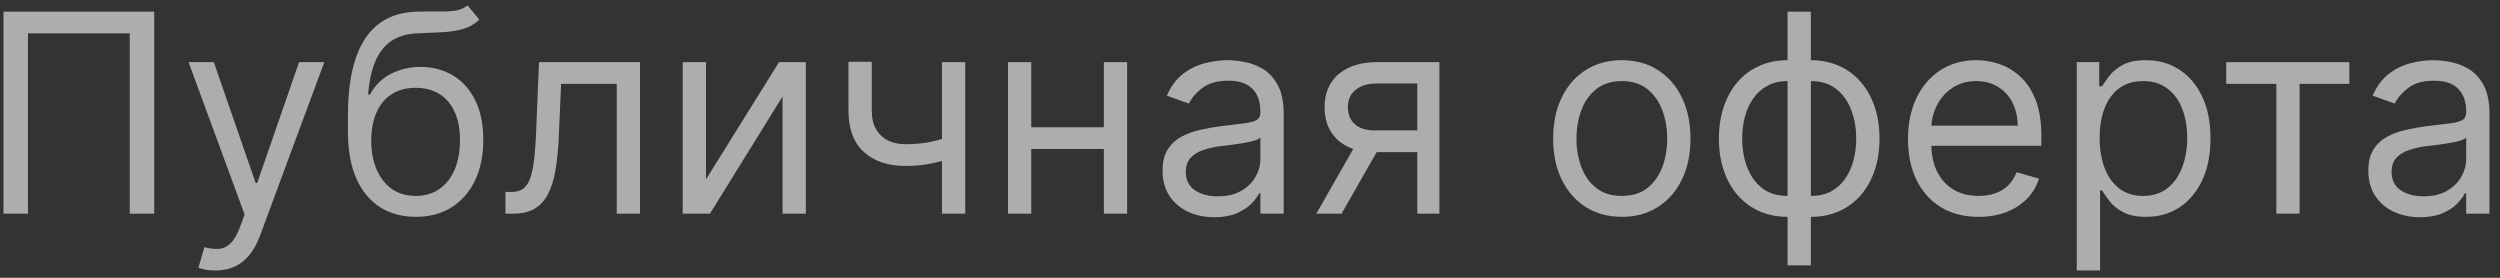
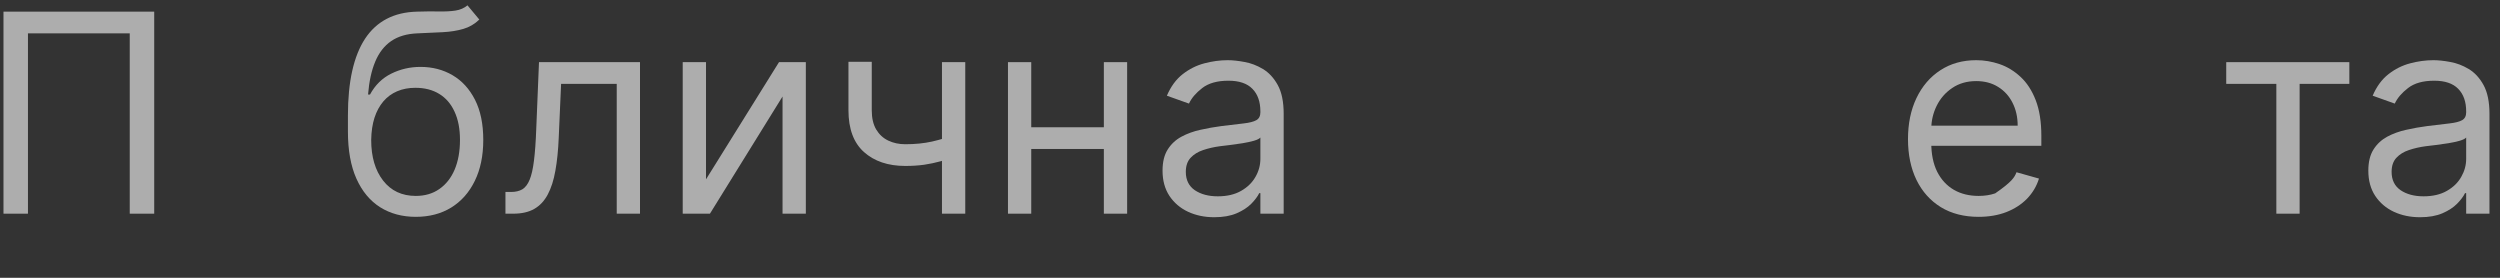
<svg xmlns="http://www.w3.org/2000/svg" width="117" height="13" viewBox="0 0 117 13" fill="none">
  <rect x="0" y="0" width="117" height="13" fill="#333333" stroke="none" />
  <g opacity="0.6">
    <path d="M7.217 0.545V10H6.072V1.561H1.308V10H0.163V0.545H7.217Z" fill="white" />
-     <path d="M10.081 12.659C9.896 12.659 9.731 12.644 9.587 12.613C9.442 12.585 9.342 12.557 9.287 12.53L9.564 11.57C9.828 11.637 10.062 11.662 10.265 11.643C10.469 11.625 10.649 11.534 10.806 11.371C10.966 11.211 11.112 10.951 11.244 10.591L11.447 10.037L8.825 2.909H10.007L11.964 8.56H12.038L13.995 2.909H15.177L12.167 11.034C12.032 11.4 11.864 11.704 11.664 11.944C11.464 12.187 11.232 12.367 10.967 12.484C10.705 12.601 10.41 12.659 10.081 12.659Z" fill="white" />
    <path d="M21.878 0.25L22.432 0.915C22.217 1.124 21.967 1.27 21.684 1.353C21.401 1.436 21.081 1.487 20.724 1.506C20.367 1.524 19.97 1.543 19.533 1.561C19.041 1.58 18.633 1.7 18.309 1.921C17.986 2.143 17.737 2.463 17.562 2.881C17.386 3.3 17.274 3.814 17.225 4.423H17.317C17.557 3.98 17.889 3.654 18.314 3.445C18.739 3.235 19.194 3.131 19.681 3.131C20.235 3.131 20.733 3.26 21.176 3.518C21.62 3.777 21.97 4.16 22.229 4.668C22.488 5.176 22.617 5.802 22.617 6.547C22.617 7.289 22.484 7.929 22.22 8.467C21.958 9.006 21.59 9.421 21.116 9.714C20.645 10.003 20.093 10.148 19.459 10.148C18.825 10.148 18.27 9.998 17.793 9.7C17.316 9.398 16.945 8.952 16.68 8.361C16.415 7.767 16.283 7.033 16.283 6.159V5.402C16.283 3.823 16.551 2.626 17.086 1.81C17.625 0.995 18.434 0.573 19.514 0.545C19.896 0.533 20.236 0.53 20.535 0.536C20.833 0.542 21.093 0.529 21.315 0.495C21.537 0.461 21.724 0.379 21.878 0.25ZM19.459 9.169C19.887 9.169 20.255 9.061 20.562 8.846C20.873 8.63 21.112 8.327 21.278 7.936C21.444 7.543 21.527 7.079 21.527 6.547C21.527 6.03 21.443 5.59 21.273 5.227C21.107 4.863 20.869 4.586 20.558 4.396C20.247 4.205 19.875 4.109 19.441 4.109C19.124 4.109 18.839 4.163 18.587 4.271C18.334 4.379 18.119 4.537 17.94 4.746C17.762 4.956 17.623 5.211 17.525 5.513C17.429 5.814 17.379 6.159 17.372 6.547C17.372 7.341 17.559 7.976 17.931 8.453C18.303 8.931 18.813 9.169 19.459 9.169Z" fill="white" />
    <path d="M23.655 10V8.984H23.914C24.126 8.984 24.303 8.943 24.445 8.86C24.586 8.774 24.7 8.624 24.787 8.412C24.876 8.197 24.943 7.898 24.99 7.516C25.039 7.132 25.074 6.642 25.096 6.048L25.225 2.909H29.952V10H28.863V3.925H26.259L26.148 6.455C26.124 7.036 26.071 7.549 25.991 7.992C25.914 8.432 25.796 8.801 25.636 9.1C25.479 9.398 25.27 9.623 25.008 9.774C24.747 9.925 24.419 10 24.025 10H23.655Z" fill="white" />
    <path d="M33.041 8.393L36.457 2.909H37.713V10H36.623V4.516L33.225 10H31.951V2.909H33.041V8.393Z" fill="white" />
    <path d="M45.174 2.909V10H44.084V2.909H45.174ZM44.749 6.288V7.304C44.503 7.396 44.258 7.478 44.015 7.549C43.772 7.616 43.517 7.67 43.249 7.71C42.981 7.747 42.687 7.766 42.367 7.766C41.564 7.766 40.919 7.549 40.433 7.115C39.95 6.681 39.708 6.03 39.708 5.162V2.891H40.798V5.162C40.798 5.525 40.867 5.824 41.005 6.058C41.144 6.291 41.331 6.465 41.569 6.579C41.806 6.693 42.072 6.75 42.367 6.75C42.829 6.75 43.246 6.708 43.618 6.625C43.994 6.539 44.371 6.427 44.749 6.288Z" fill="white" />
    <path d="M51.919 5.956V6.972H48.004V5.956H51.919ZM48.262 2.909V10H47.173V2.909H48.262ZM52.75 2.909V10H51.66V2.909H52.75Z" fill="white" />
    <path d="M56.826 10.166C56.377 10.166 55.969 10.082 55.603 9.912C55.236 9.74 54.946 9.492 54.73 9.169C54.515 8.843 54.407 8.449 54.407 7.987C54.407 7.581 54.487 7.252 54.647 6.999C54.807 6.744 55.021 6.544 55.289 6.399C55.556 6.255 55.852 6.147 56.175 6.076C56.501 6.002 56.829 5.944 57.158 5.901C57.589 5.845 57.938 5.804 58.206 5.776C58.477 5.745 58.674 5.694 58.797 5.624C58.923 5.553 58.986 5.43 58.986 5.254V5.217C58.986 4.762 58.862 4.408 58.612 4.156C58.366 3.903 57.992 3.777 57.491 3.777C56.971 3.777 56.563 3.891 56.267 4.119C55.972 4.346 55.764 4.589 55.644 4.848L54.61 4.479C54.795 4.048 55.041 3.712 55.349 3.472C55.66 3.229 55.998 3.06 56.364 2.964C56.734 2.866 57.097 2.817 57.454 2.817C57.682 2.817 57.943 2.844 58.239 2.9C58.537 2.952 58.825 3.061 59.102 3.228C59.382 3.394 59.614 3.645 59.799 3.98C59.984 4.316 60.076 4.765 60.076 5.328V10H58.986V9.04H58.931C58.857 9.194 58.734 9.358 58.562 9.534C58.389 9.709 58.16 9.858 57.874 9.982C57.588 10.105 57.238 10.166 56.826 10.166ZM56.992 9.188C57.423 9.188 57.786 9.103 58.082 8.934C58.38 8.764 58.605 8.546 58.756 8.278C58.91 8.01 58.986 7.729 58.986 7.433V6.436C58.94 6.491 58.839 6.542 58.682 6.588C58.528 6.632 58.349 6.67 58.146 6.704C57.946 6.735 57.751 6.762 57.56 6.787C57.372 6.808 57.22 6.827 57.103 6.842C56.82 6.879 56.555 6.939 56.309 7.022C56.066 7.102 55.869 7.224 55.718 7.387C55.57 7.547 55.496 7.766 55.496 8.043C55.496 8.421 55.636 8.707 55.916 8.901C56.2 9.092 56.558 9.188 56.992 9.188Z" fill="white" />
-     <path d="M66.33 10V3.906H64.447C64.022 3.906 63.688 4.005 63.445 4.202C63.202 4.399 63.08 4.67 63.08 5.014C63.08 5.353 63.189 5.619 63.408 5.813C63.63 6.007 63.933 6.104 64.317 6.104H66.607V7.119H64.317C63.837 7.119 63.423 7.035 63.075 6.865C62.728 6.696 62.46 6.455 62.272 6.141C62.084 5.824 61.991 5.448 61.991 5.014C61.991 4.577 62.089 4.202 62.286 3.888C62.483 3.574 62.765 3.332 63.131 3.163C63.5 2.994 63.939 2.909 64.447 2.909H67.364V10H66.33ZM61.603 10L63.616 6.473H64.797L62.785 10H61.603Z" fill="white" />
-     <path d="M75.901 10.148C75.261 10.148 74.699 9.995 74.216 9.691C73.736 9.386 73.361 8.96 73.09 8.412C72.822 7.864 72.688 7.224 72.688 6.491C72.688 5.753 72.822 5.108 73.09 4.557C73.361 4.006 73.736 3.578 74.216 3.274C74.699 2.969 75.261 2.817 75.901 2.817C76.541 2.817 77.102 2.969 77.582 3.274C78.065 3.578 78.44 4.006 78.708 4.557C78.979 5.108 79.114 5.753 79.114 6.491C79.114 7.224 78.979 7.864 78.708 8.412C78.44 8.96 78.065 9.386 77.582 9.691C77.102 9.995 76.541 10.148 75.901 10.148ZM75.901 9.169C76.388 9.169 76.788 9.044 77.102 8.795C77.415 8.546 77.648 8.218 77.799 7.812C77.949 7.406 78.025 6.965 78.025 6.491C78.025 6.018 77.949 5.576 77.799 5.167C77.648 4.757 77.415 4.426 77.102 4.174C76.788 3.922 76.388 3.795 75.901 3.795C75.415 3.795 75.015 3.922 74.701 4.174C74.387 4.426 74.155 4.757 74.004 5.167C73.853 5.576 73.778 6.018 73.778 6.491C73.778 6.965 73.853 7.406 74.004 7.812C74.155 8.218 74.387 8.546 74.701 8.795C75.015 9.044 75.415 9.169 75.901 9.169Z" fill="white" />
-     <path d="M83.658 12.419V0.545H84.748V12.419H83.658ZM83.658 10.148C83.178 10.148 82.741 10.062 82.347 9.889C81.953 9.714 81.615 9.466 81.331 9.146C81.048 8.823 80.83 8.437 80.676 7.987C80.522 7.538 80.445 7.039 80.445 6.491C80.445 5.938 80.522 5.436 80.676 4.987C80.83 4.534 81.048 4.146 81.331 3.823C81.615 3.5 81.953 3.252 82.347 3.08C82.741 2.904 83.178 2.817 83.658 2.817H83.99V10.148H83.658ZM83.658 9.169H83.843V3.795H83.658C83.295 3.795 82.98 3.869 82.712 4.017C82.444 4.162 82.222 4.36 82.047 4.613C81.875 4.862 81.745 5.148 81.659 5.471C81.576 5.794 81.534 6.134 81.534 6.491C81.534 6.965 81.61 7.406 81.761 7.812C81.912 8.218 82.144 8.546 82.458 8.795C82.772 9.044 83.172 9.169 83.658 9.169ZM84.748 10.148H84.415V2.817H84.748C85.228 2.817 85.665 2.904 86.059 3.08C86.453 3.252 86.791 3.5 87.074 3.823C87.357 4.146 87.576 4.534 87.73 4.987C87.884 5.436 87.961 5.938 87.961 6.491C87.961 7.039 87.884 7.538 87.73 7.987C87.576 8.437 87.357 8.823 87.074 9.146C86.791 9.466 86.453 9.714 86.059 9.889C85.665 10.062 85.228 10.148 84.748 10.148ZM84.748 9.169C85.114 9.169 85.429 9.098 85.694 8.957C85.962 8.812 86.182 8.615 86.354 8.366C86.529 8.113 86.659 7.827 86.742 7.507C86.828 7.184 86.871 6.845 86.871 6.491C86.871 6.018 86.796 5.576 86.645 5.167C86.494 4.757 86.262 4.426 85.948 4.174C85.634 3.922 85.234 3.795 84.748 3.795H84.563V9.169H84.748Z" fill="white" />
-     <path d="M92.599 10.148C91.916 10.148 91.326 9.997 90.831 9.695C90.338 9.391 89.958 8.966 89.691 8.421C89.426 7.873 89.294 7.236 89.294 6.51C89.294 5.784 89.426 5.143 89.691 4.589C89.958 4.032 90.331 3.598 90.808 3.288C91.288 2.974 91.848 2.817 92.488 2.817C92.858 2.817 93.222 2.878 93.582 3.001C93.942 3.125 94.27 3.325 94.566 3.602C94.861 3.875 95.097 4.239 95.272 4.691C95.447 5.143 95.535 5.701 95.535 6.362V6.824H90.069V5.882H94.427C94.427 5.482 94.347 5.125 94.187 4.811C94.03 4.497 93.805 4.249 93.513 4.068C93.224 3.886 92.882 3.795 92.488 3.795C92.054 3.795 91.679 3.903 91.362 4.119C91.048 4.331 90.806 4.608 90.637 4.95C90.468 5.291 90.383 5.657 90.383 6.048V6.676C90.383 7.212 90.475 7.666 90.66 8.038C90.848 8.407 91.108 8.689 91.44 8.883C91.773 9.074 92.159 9.169 92.599 9.169C92.885 9.169 93.144 9.129 93.375 9.049C93.609 8.966 93.81 8.843 93.979 8.68C94.149 8.513 94.279 8.307 94.372 8.061L95.424 8.357C95.314 8.714 95.127 9.027 94.866 9.298C94.604 9.566 94.281 9.775 93.896 9.926C93.512 10.074 93.079 10.148 92.599 10.148Z" fill="white" />
-     <path d="M97.192 12.659V2.909H98.245V4.036H98.374C98.454 3.912 98.565 3.755 98.707 3.565C98.851 3.371 99.058 3.198 99.325 3.048C99.596 2.894 99.962 2.817 100.424 2.817C101.021 2.817 101.547 2.966 102.003 3.265C102.458 3.563 102.814 3.986 103.069 4.534C103.325 5.082 103.452 5.728 103.452 6.473C103.452 7.224 103.325 7.875 103.069 8.426C102.814 8.974 102.46 9.398 102.007 9.7C101.555 9.998 101.033 10.148 100.442 10.148C99.987 10.148 99.622 10.072 99.348 9.922C99.074 9.768 98.864 9.594 98.716 9.4C98.568 9.203 98.454 9.04 98.374 8.911H98.282V12.659H97.192ZM98.263 6.455C98.263 6.99 98.342 7.462 98.499 7.872C98.656 8.278 98.885 8.597 99.187 8.827C99.488 9.055 99.858 9.169 100.295 9.169C100.75 9.169 101.13 9.049 101.435 8.809C101.743 8.566 101.974 8.24 102.127 7.83C102.284 7.418 102.363 6.959 102.363 6.455C102.363 5.956 102.286 5.507 102.132 5.107C101.981 4.703 101.752 4.385 101.444 4.151C101.14 3.914 100.756 3.795 100.295 3.795C99.852 3.795 99.479 3.908 99.177 4.132C98.876 4.354 98.648 4.665 98.494 5.065C98.34 5.462 98.263 5.925 98.263 6.455Z" fill="white" />
+     <path d="M92.599 10.148C91.916 10.148 91.326 9.997 90.831 9.695C90.338 9.391 89.958 8.966 89.691 8.421C89.426 7.873 89.294 7.236 89.294 6.51C89.294 5.784 89.426 5.143 89.691 4.589C89.958 4.032 90.331 3.598 90.808 3.288C91.288 2.974 91.848 2.817 92.488 2.817C92.858 2.817 93.222 2.878 93.582 3.001C93.942 3.125 94.27 3.325 94.566 3.602C94.861 3.875 95.097 4.239 95.272 4.691C95.447 5.143 95.535 5.701 95.535 6.362V6.824H90.069V5.882H94.427C94.427 5.482 94.347 5.125 94.187 4.811C94.03 4.497 93.805 4.249 93.513 4.068C93.224 3.886 92.882 3.795 92.488 3.795C92.054 3.795 91.679 3.903 91.362 4.119C91.048 4.331 90.806 4.608 90.637 4.95C90.468 5.291 90.383 5.657 90.383 6.048V6.676C90.383 7.212 90.475 7.666 90.66 8.038C90.848 8.407 91.108 8.689 91.44 8.883C91.773 9.074 92.159 9.169 92.599 9.169C92.885 9.169 93.144 9.129 93.375 9.049C94.149 8.513 94.279 8.307 94.372 8.061L95.424 8.357C95.314 8.714 95.127 9.027 94.866 9.298C94.604 9.566 94.281 9.775 93.896 9.926C93.512 10.074 93.079 10.148 92.599 10.148Z" fill="white" />
    <path d="M104.188 3.925V2.909H109.949V3.925H107.622V10H106.533V3.925H104.188Z" fill="white" />
    <path d="M113.257 10.166C112.807 10.166 112.4 10.082 112.033 9.912C111.667 9.74 111.376 9.492 111.161 9.169C110.945 8.843 110.838 8.449 110.838 7.987C110.838 7.581 110.918 7.252 111.078 6.999C111.238 6.744 111.452 6.544 111.719 6.399C111.987 6.255 112.283 6.147 112.606 6.076C112.932 6.002 113.26 5.944 113.589 5.901C114.02 5.845 114.369 5.804 114.637 5.776C114.908 5.745 115.105 5.694 115.228 5.624C115.354 5.553 115.417 5.43 115.417 5.254V5.217C115.417 4.762 115.293 4.408 115.043 4.156C114.797 3.903 114.423 3.777 113.921 3.777C113.401 3.777 112.993 3.891 112.698 4.119C112.403 4.346 112.195 4.589 112.075 4.848L111.041 4.479C111.225 4.048 111.472 3.712 111.779 3.472C112.09 3.229 112.429 3.06 112.795 2.964C113.164 2.866 113.527 2.817 113.884 2.817C114.112 2.817 114.374 2.844 114.669 2.9C114.968 2.952 115.256 3.061 115.533 3.228C115.813 3.394 116.045 3.645 116.23 3.98C116.414 4.316 116.507 4.765 116.507 5.328V10H115.417V9.04H115.362C115.288 9.194 115.165 9.358 114.992 9.534C114.82 9.709 114.591 9.858 114.305 9.982C114.018 10.105 113.669 10.166 113.257 10.166ZM113.423 9.188C113.854 9.188 114.217 9.103 114.512 8.934C114.811 8.764 115.036 8.546 115.186 8.278C115.34 8.01 115.417 7.729 115.417 7.433V6.436C115.371 6.491 115.269 6.542 115.112 6.588C114.959 6.632 114.78 6.67 114.577 6.704C114.377 6.735 114.181 6.762 113.991 6.787C113.803 6.808 113.651 6.827 113.534 6.842C113.25 6.879 112.986 6.939 112.74 7.022C112.496 7.102 112.299 7.224 112.149 7.387C112.001 7.547 111.927 7.766 111.927 8.043C111.927 8.421 112.067 8.707 112.347 8.901C112.63 9.092 112.989 9.188 113.423 9.188Z" fill="white" />
  </g>
</svg>